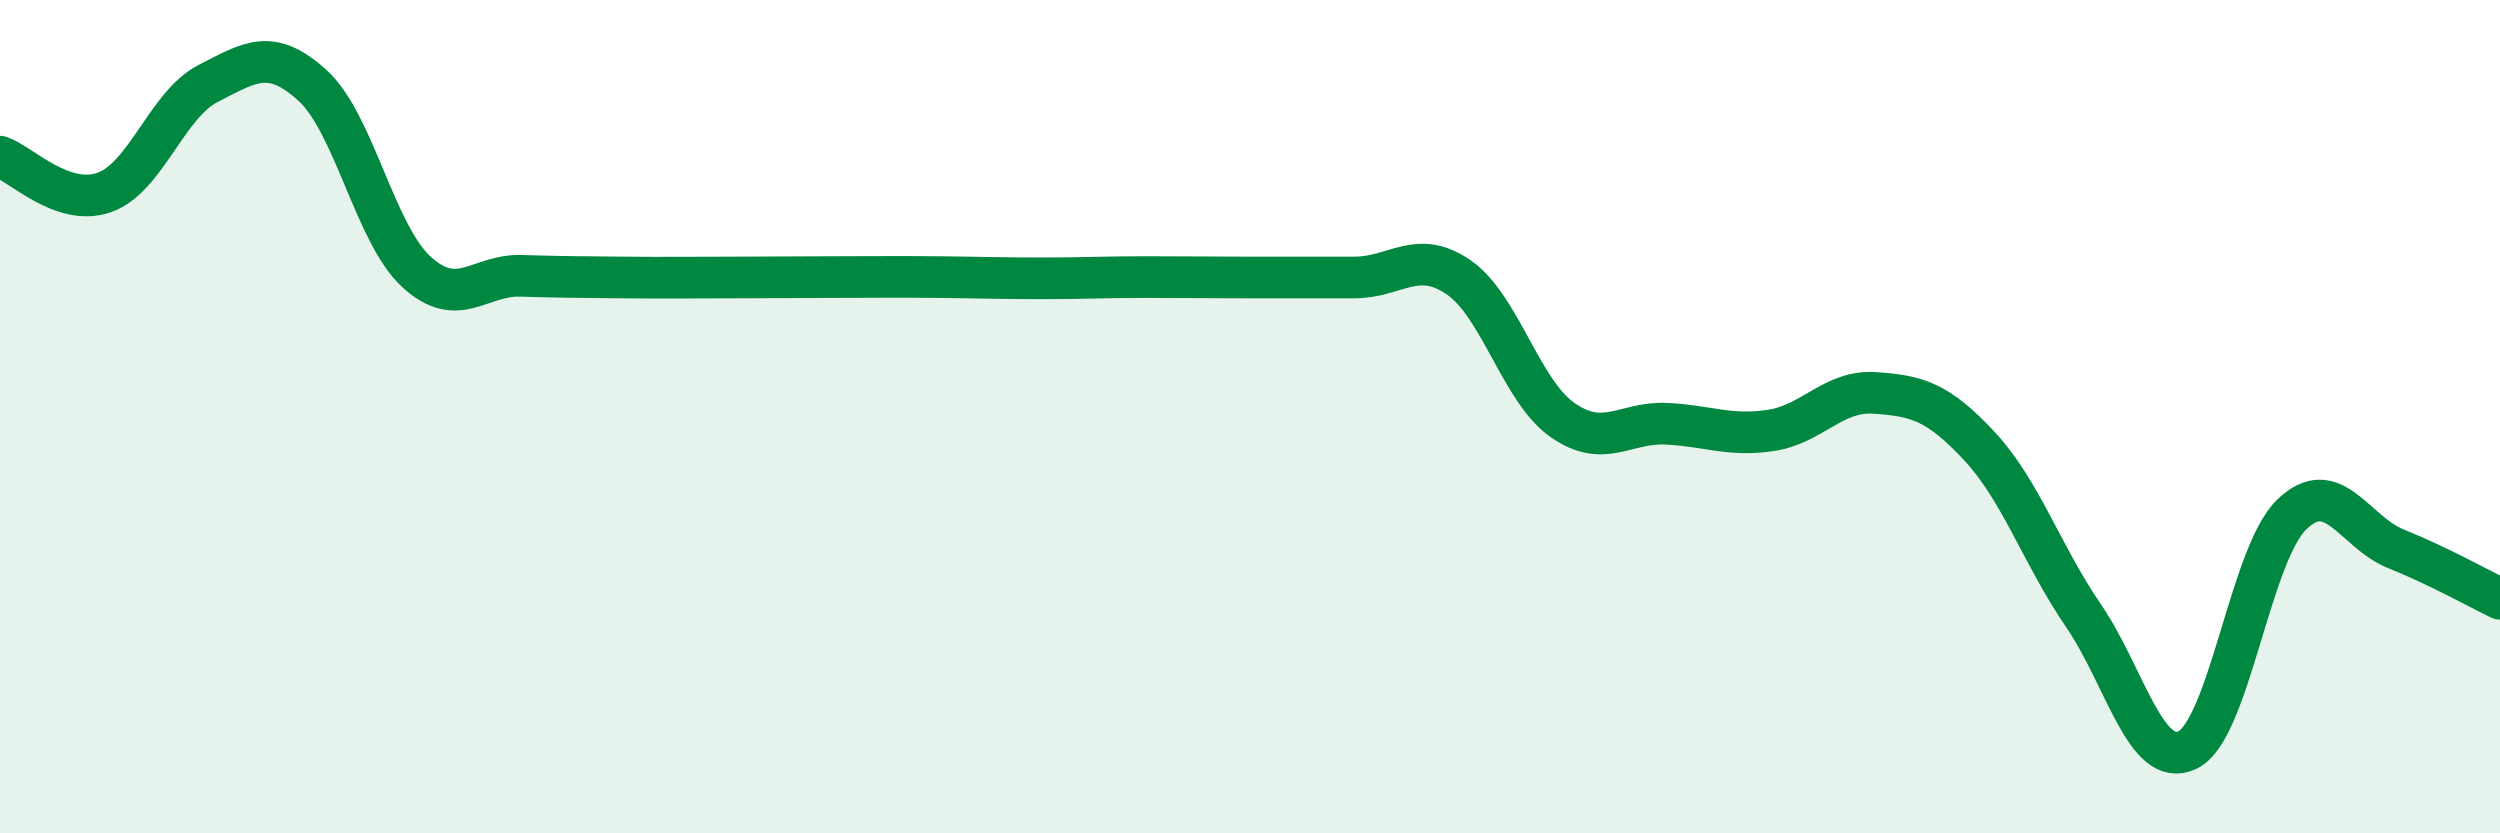
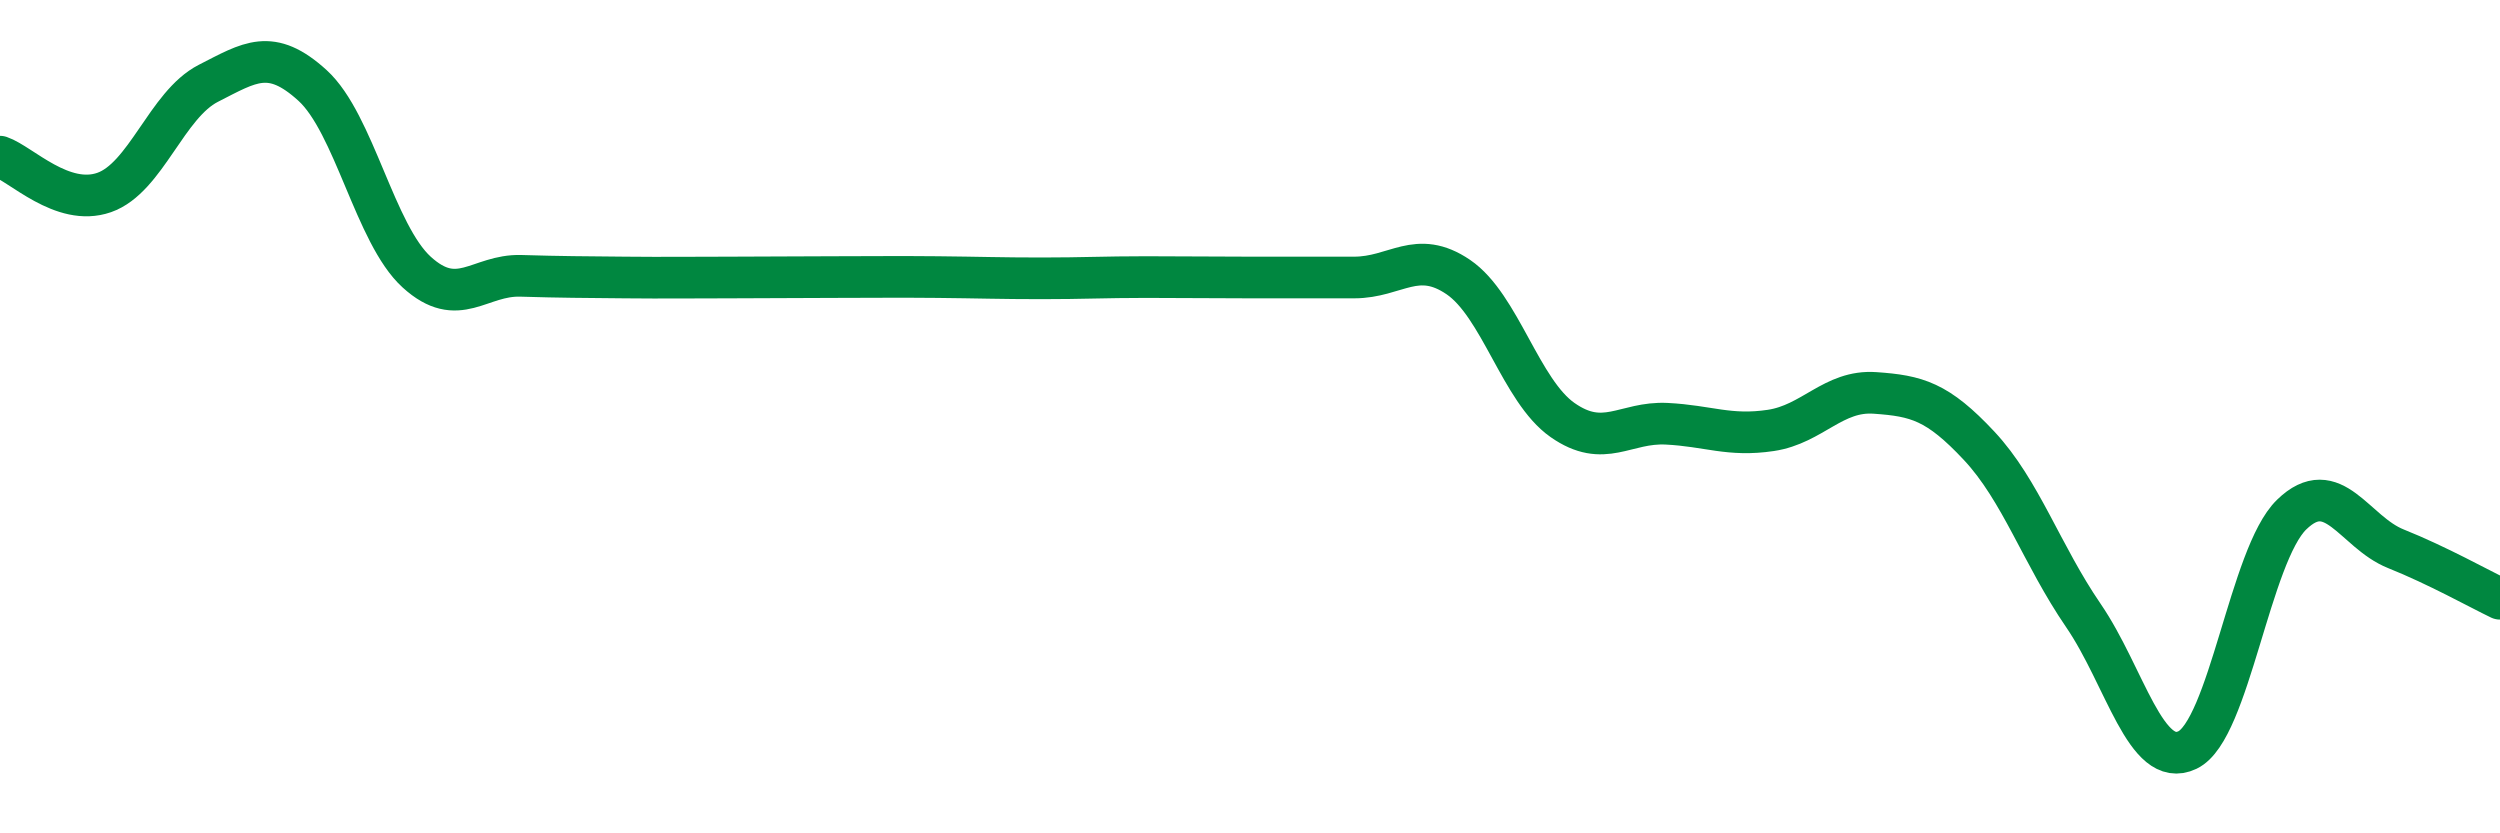
<svg xmlns="http://www.w3.org/2000/svg" width="60" height="20" viewBox="0 0 60 20">
-   <path d="M 0,3.76 C 0.5,3.93 1.5,4.97 2.5,4.62 C 3.5,4.27 4,2.51 5,2 C 6,1.49 6.5,1.14 7.5,2.05 C 8.5,2.96 9,5.62 10,6.53 C 11,7.44 11.5,6.59 12.5,6.62 C 13.5,6.65 14,6.65 15,6.66 C 16,6.67 16.5,6.66 17.5,6.66 C 18.5,6.66 19,6.65 20,6.65 C 21,6.65 21.5,6.64 22.5,6.65 C 23.5,6.66 24,6.68 25,6.68 C 26,6.68 26.5,6.65 27.5,6.65 C 28.5,6.65 29,6.66 30,6.66 C 31,6.66 31.5,6.66 32.5,6.66 C 33.5,6.66 34,5.97 35,6.65 C 36,7.33 36.5,9.38 37.5,10.08 C 38.5,10.78 39,10.12 40,10.17 C 41,10.22 41.5,10.48 42.5,10.33 C 43.5,10.18 44,9.36 45,9.43 C 46,9.5 46.5,9.63 47.5,10.7 C 48.5,11.77 49,13.31 50,14.77 C 51,16.23 51.5,18.48 52.5,18 C 53.5,17.52 54,13.32 55,12.35 C 56,11.38 56.5,12.77 57.5,13.17 C 58.5,13.57 59.5,14.13 60,14.37L60 20L0 20Z" fill="#008740" opacity="0.1" stroke-linecap="round" stroke-linejoin="round" />
  <path d="M 0,3.76 C 0.5,3.93 1.5,4.97 2.5,4.62 C 3.5,4.27 4,2.51 5,2 C 6,1.49 6.5,1.14 7.5,2.05 C 8.5,2.96 9,5.62 10,6.53 C 11,7.44 11.5,6.59 12.5,6.62 C 13.5,6.65 14,6.65 15,6.66 C 16,6.67 16.5,6.66 17.5,6.66 C 18.5,6.66 19,6.65 20,6.65 C 21,6.65 21.5,6.64 22.5,6.65 C 23.5,6.66 24,6.68 25,6.68 C 26,6.68 26.5,6.65 27.5,6.65 C 28.5,6.65 29,6.66 30,6.66 C 31,6.66 31.5,6.66 32.5,6.66 C 33.5,6.66 34,5.97 35,6.65 C 36,7.33 36.5,9.38 37.5,10.08 C 38.5,10.78 39,10.12 40,10.17 C 41,10.22 41.5,10.48 42.5,10.33 C 43.5,10.18 44,9.36 45,9.43 C 46,9.5 46.5,9.63 47.5,10.7 C 48.5,11.77 49,13.31 50,14.77 C 51,16.23 51.5,18.48 52.5,18 C 53.5,17.52 54,13.32 55,12.35 C 56,11.38 56.5,12.77 57.5,13.17 C 58.5,13.57 59.5,14.13 60,14.37" stroke="#008740" stroke-width="1" fill="none" stroke-linecap="round" stroke-linejoin="round" />
</svg>